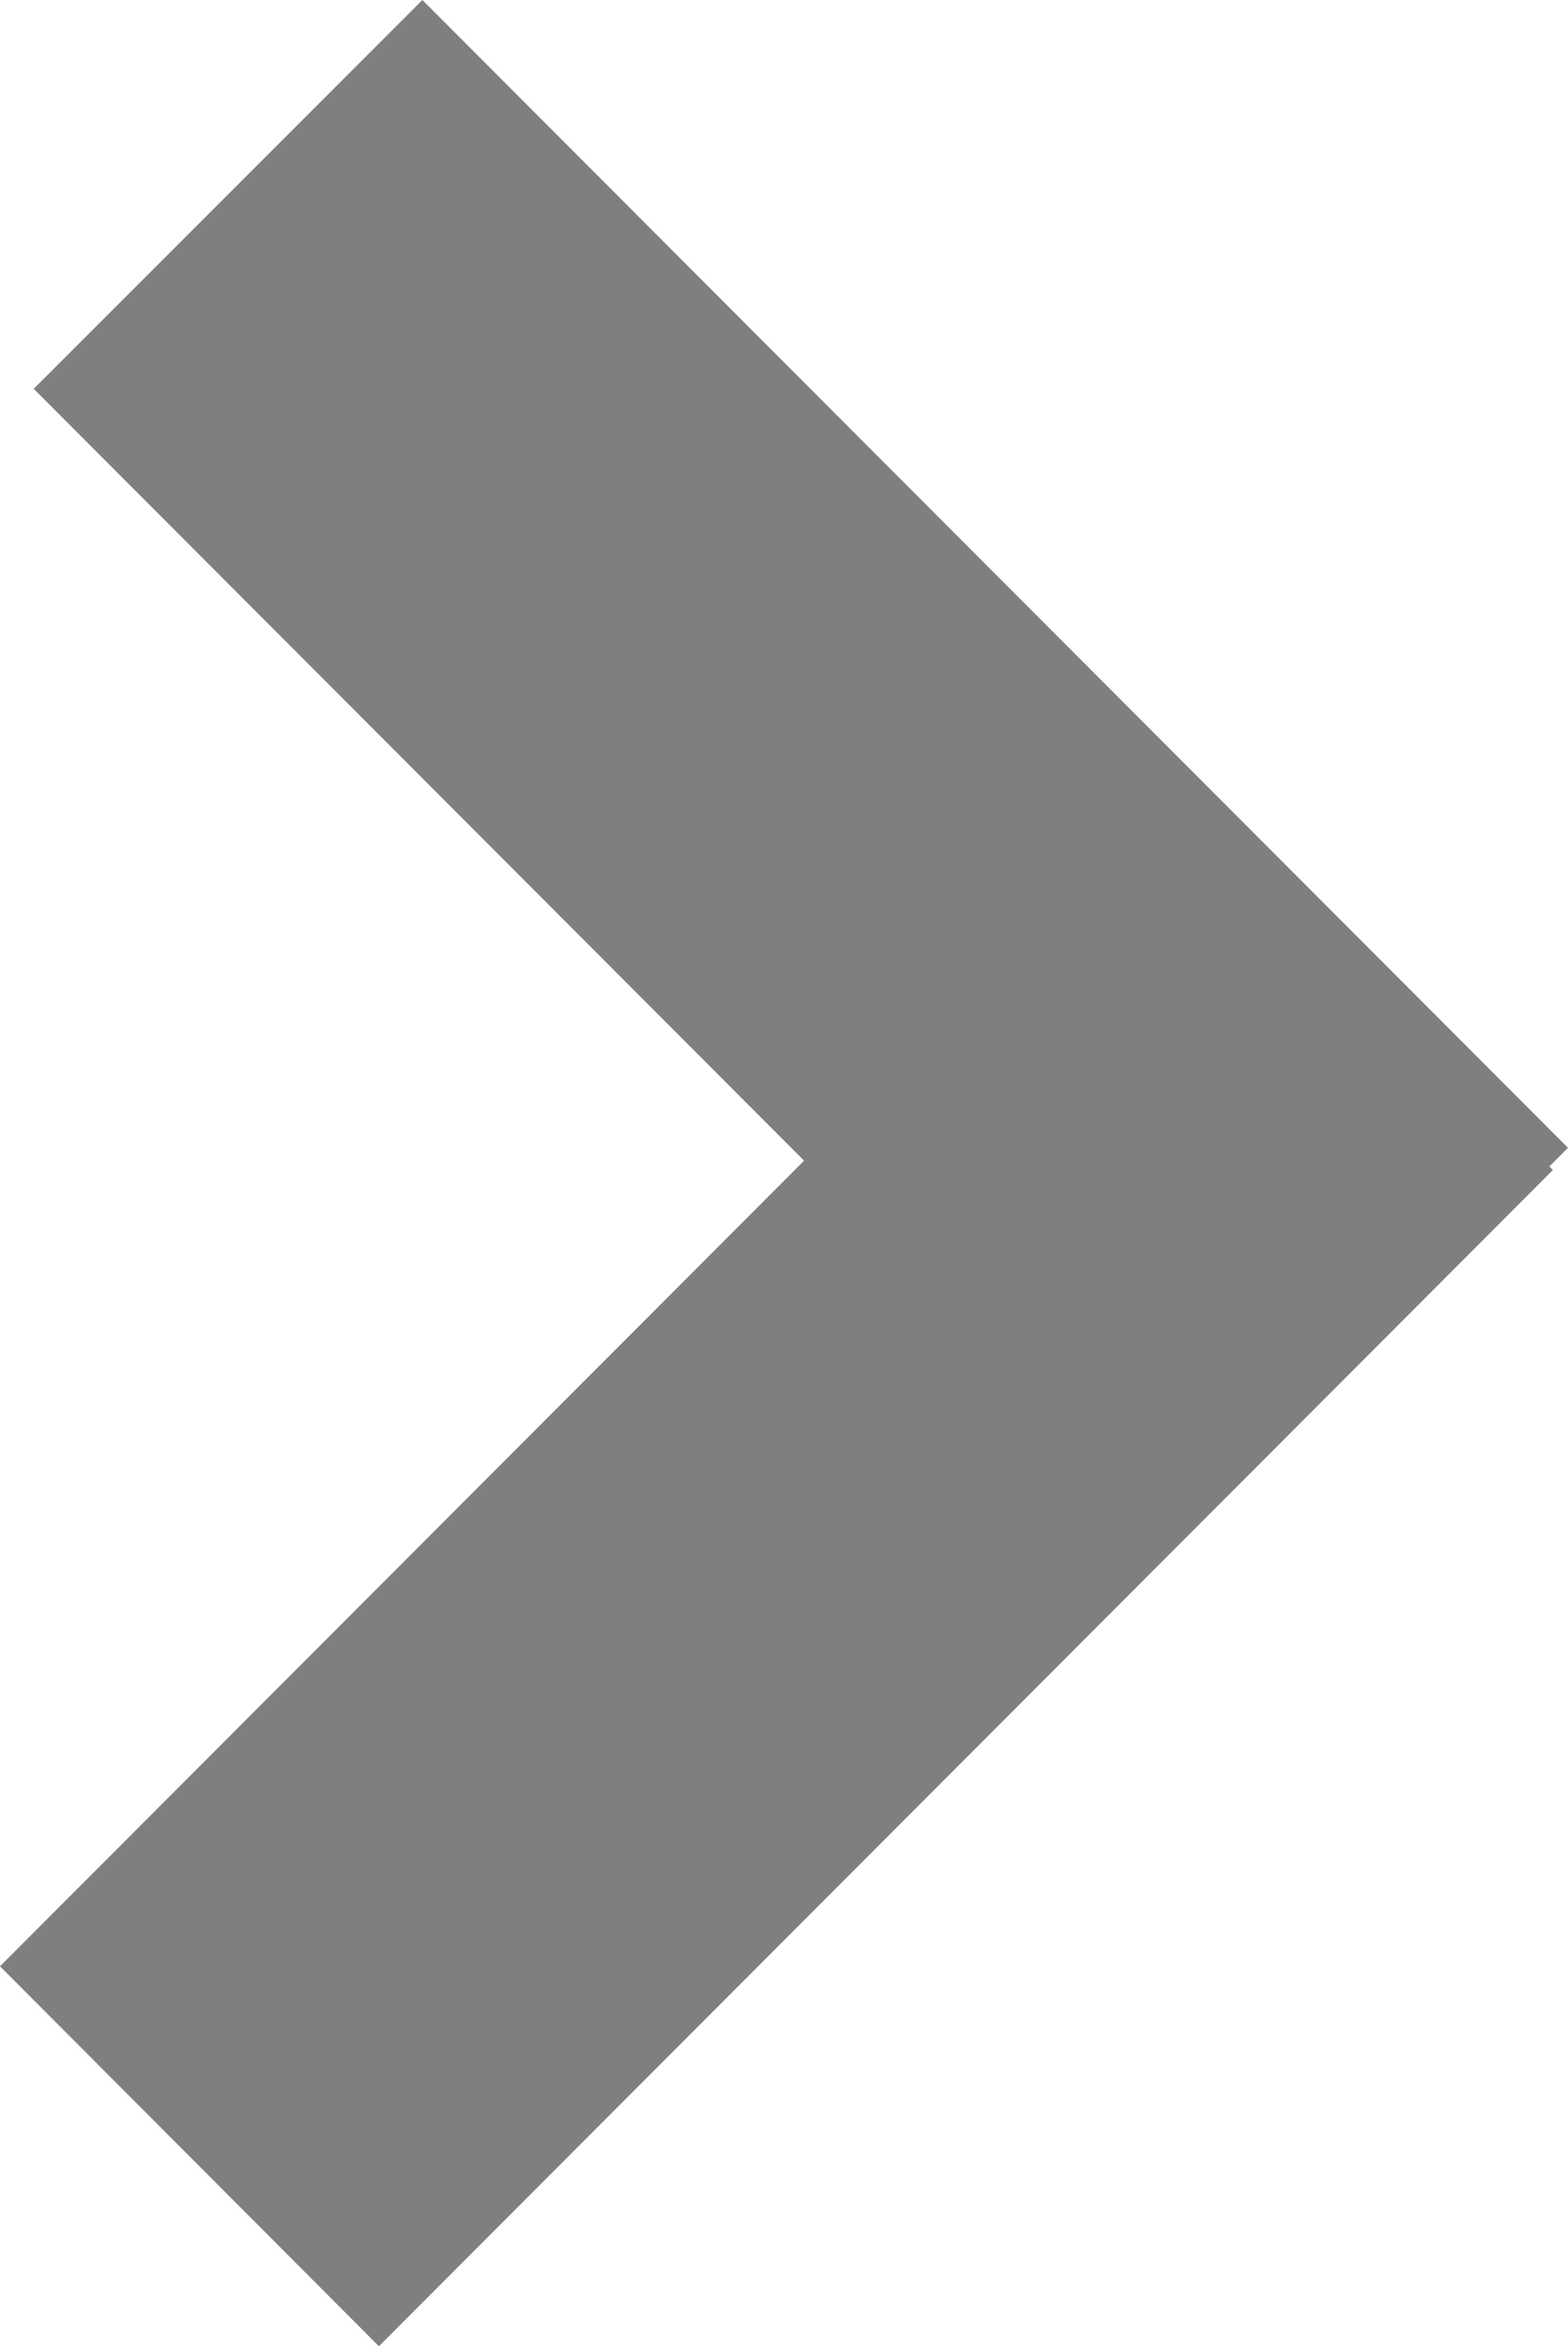
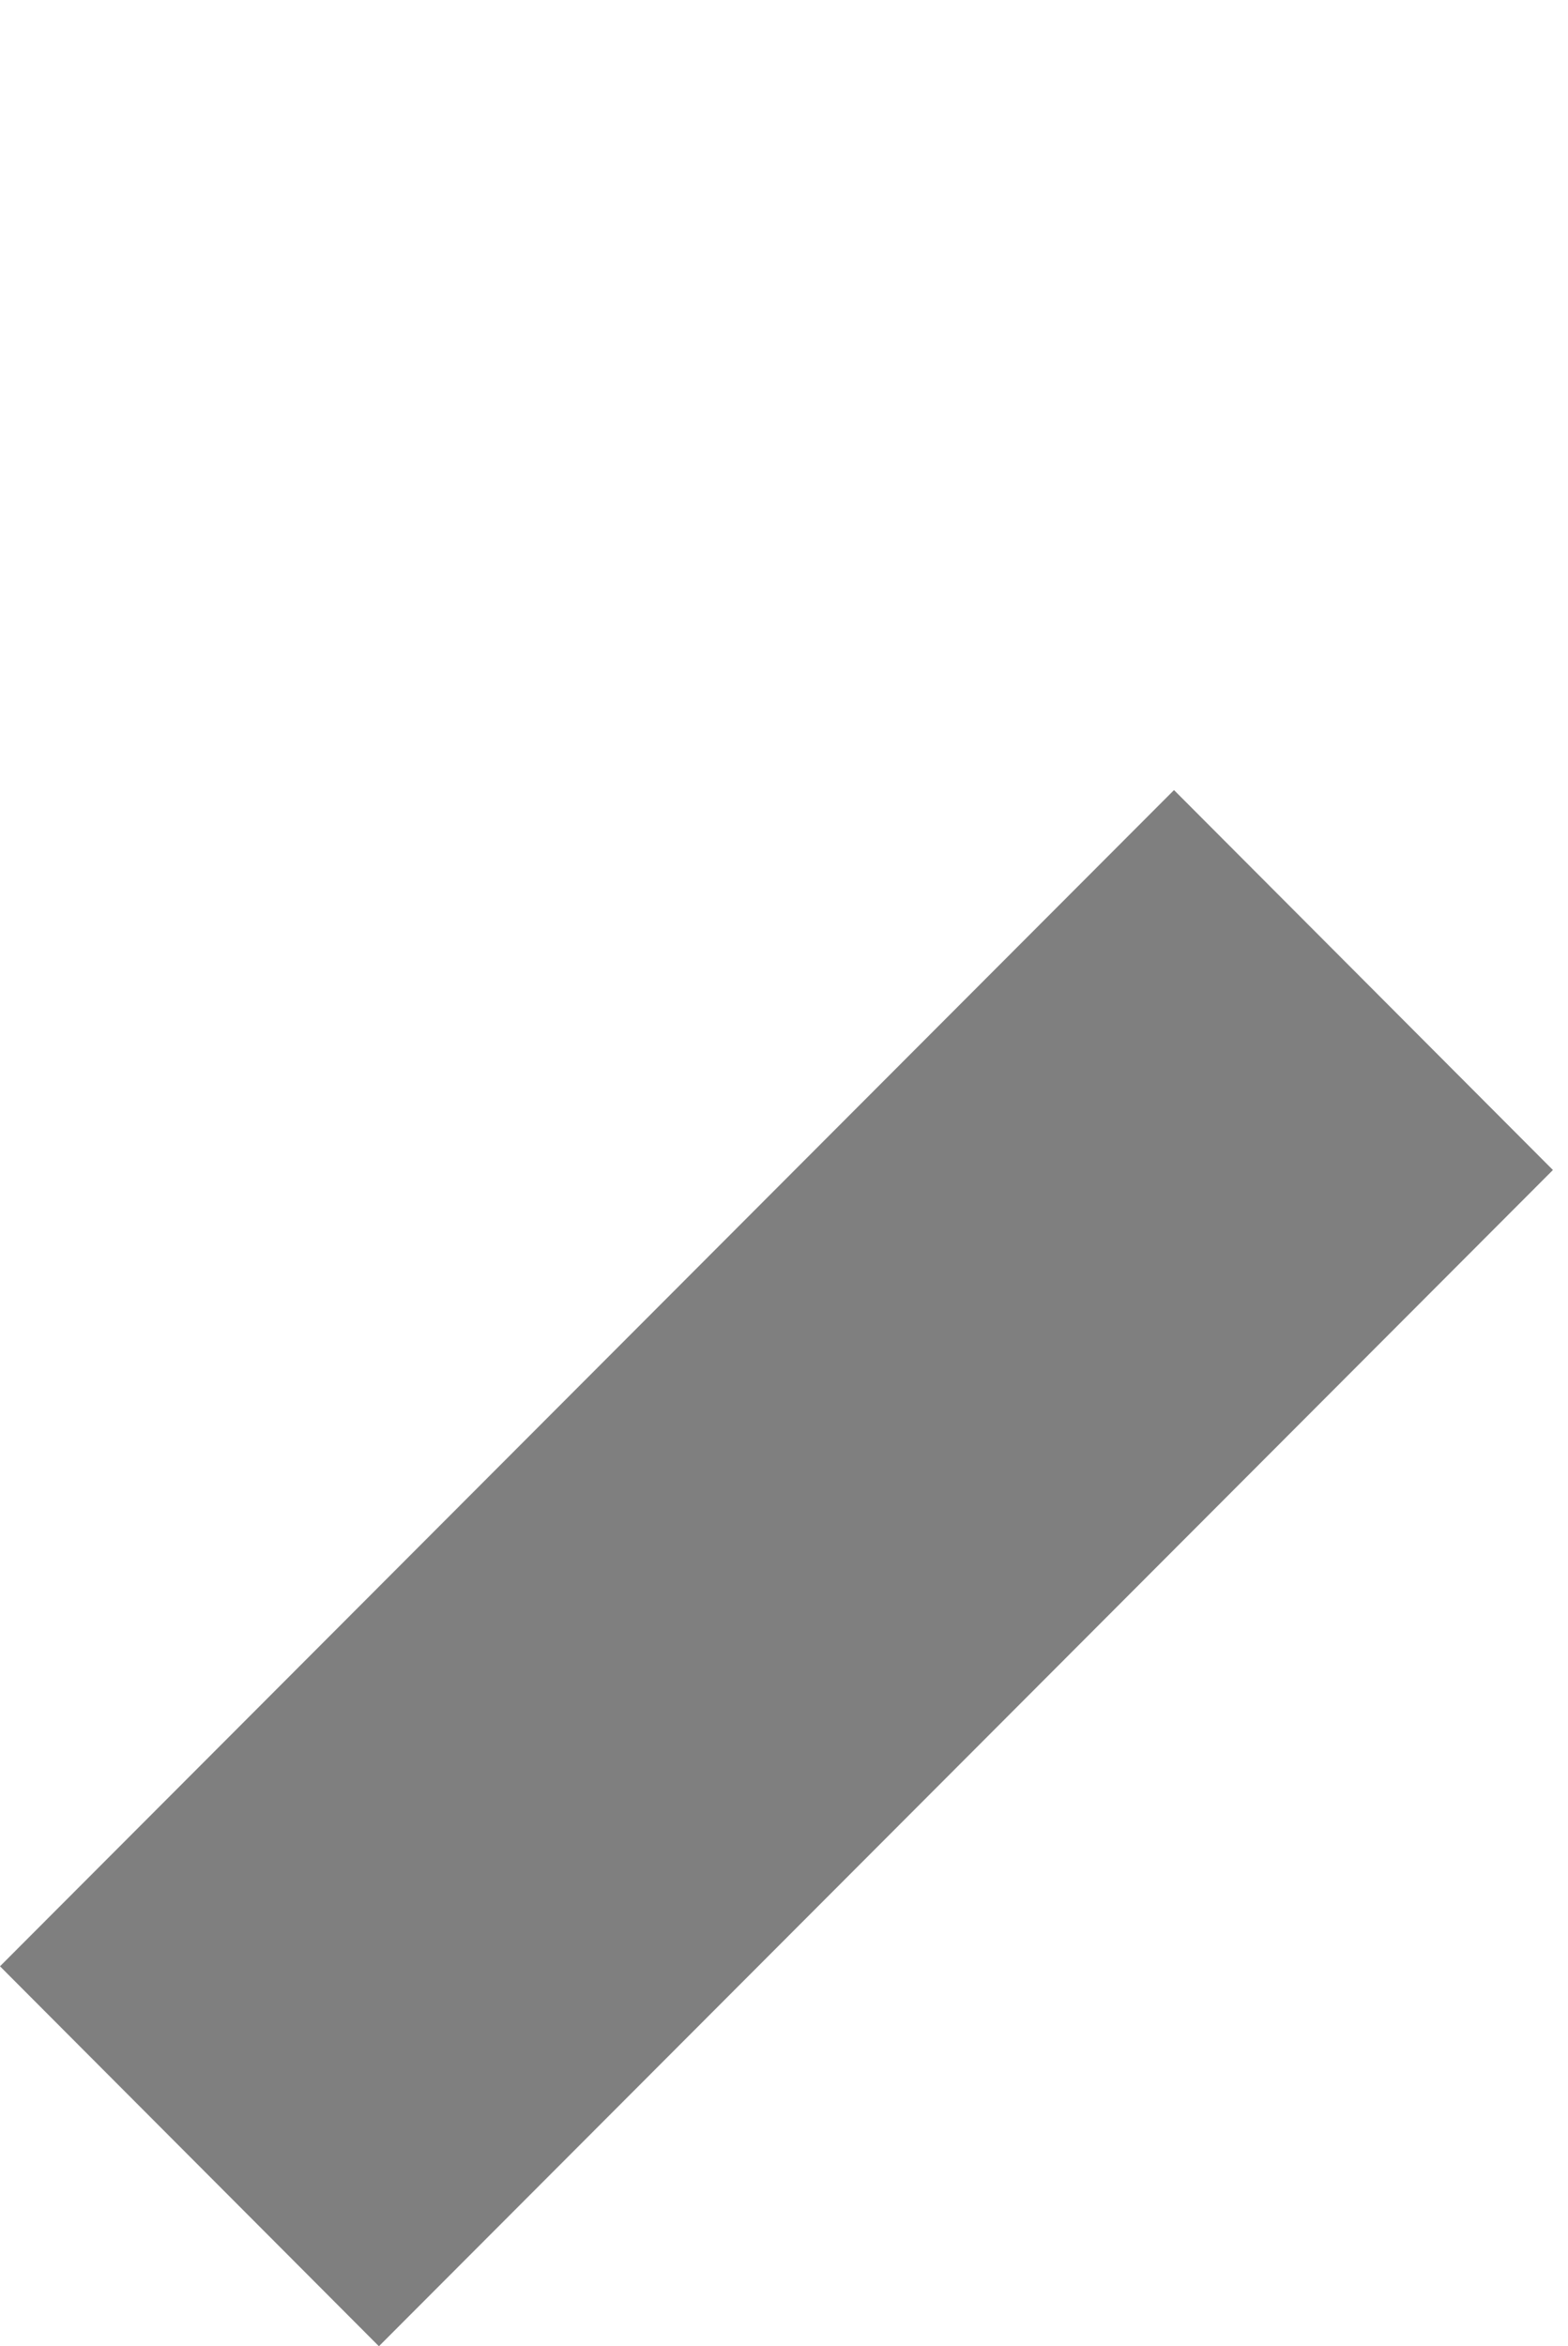
<svg xmlns="http://www.w3.org/2000/svg" id="レイヤー_1" data-name="レイヤー 1" viewBox="0 0 17.67 26.43">
  <defs>
    <style>.cls-1{fill:#7f7f7f;fill-rule:evenodd;}</style>
  </defs>
  <title>cont1-4</title>
  <polygon class="cls-1" points="4.27 26.43 0 22.15 13.23 8.9 17.5 13.18 4.27 26.43 4.27 26.43" />
-   <polygon class="cls-1" points="0.38 4.38 4.76 0 17.67 12.93 13.29 17.31 0.38 4.38 0.38 4.38" />
</svg>